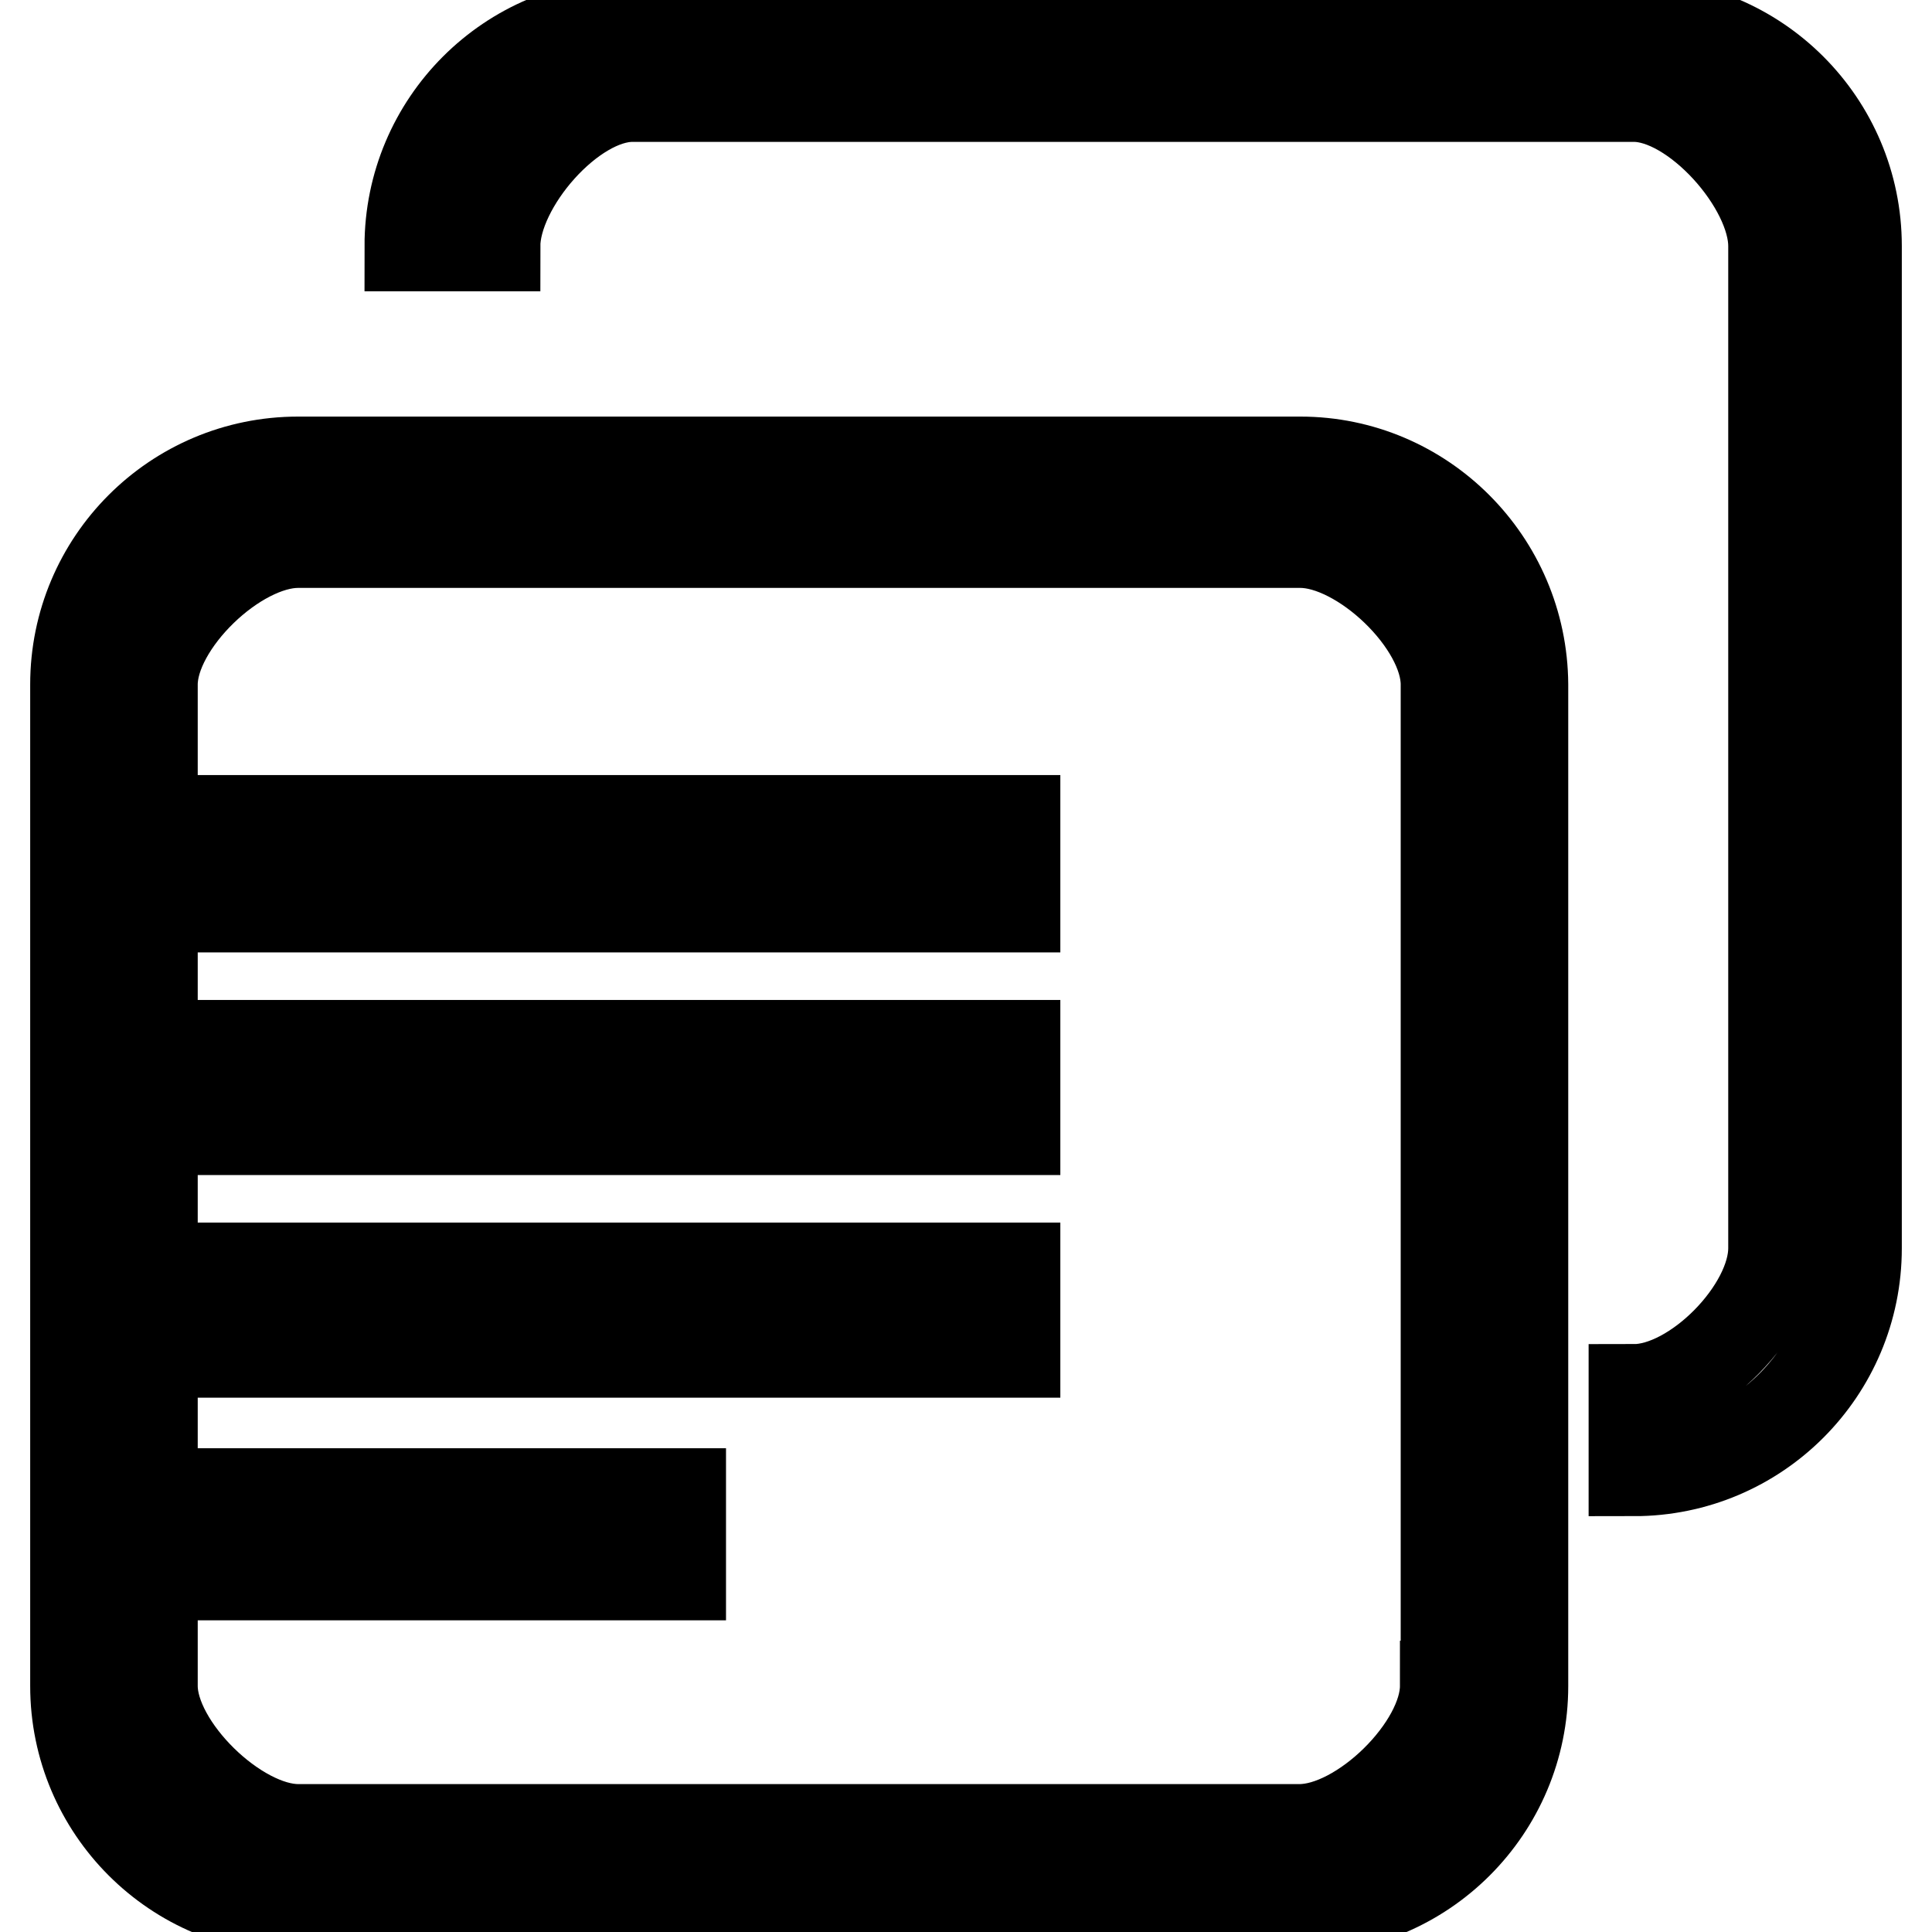
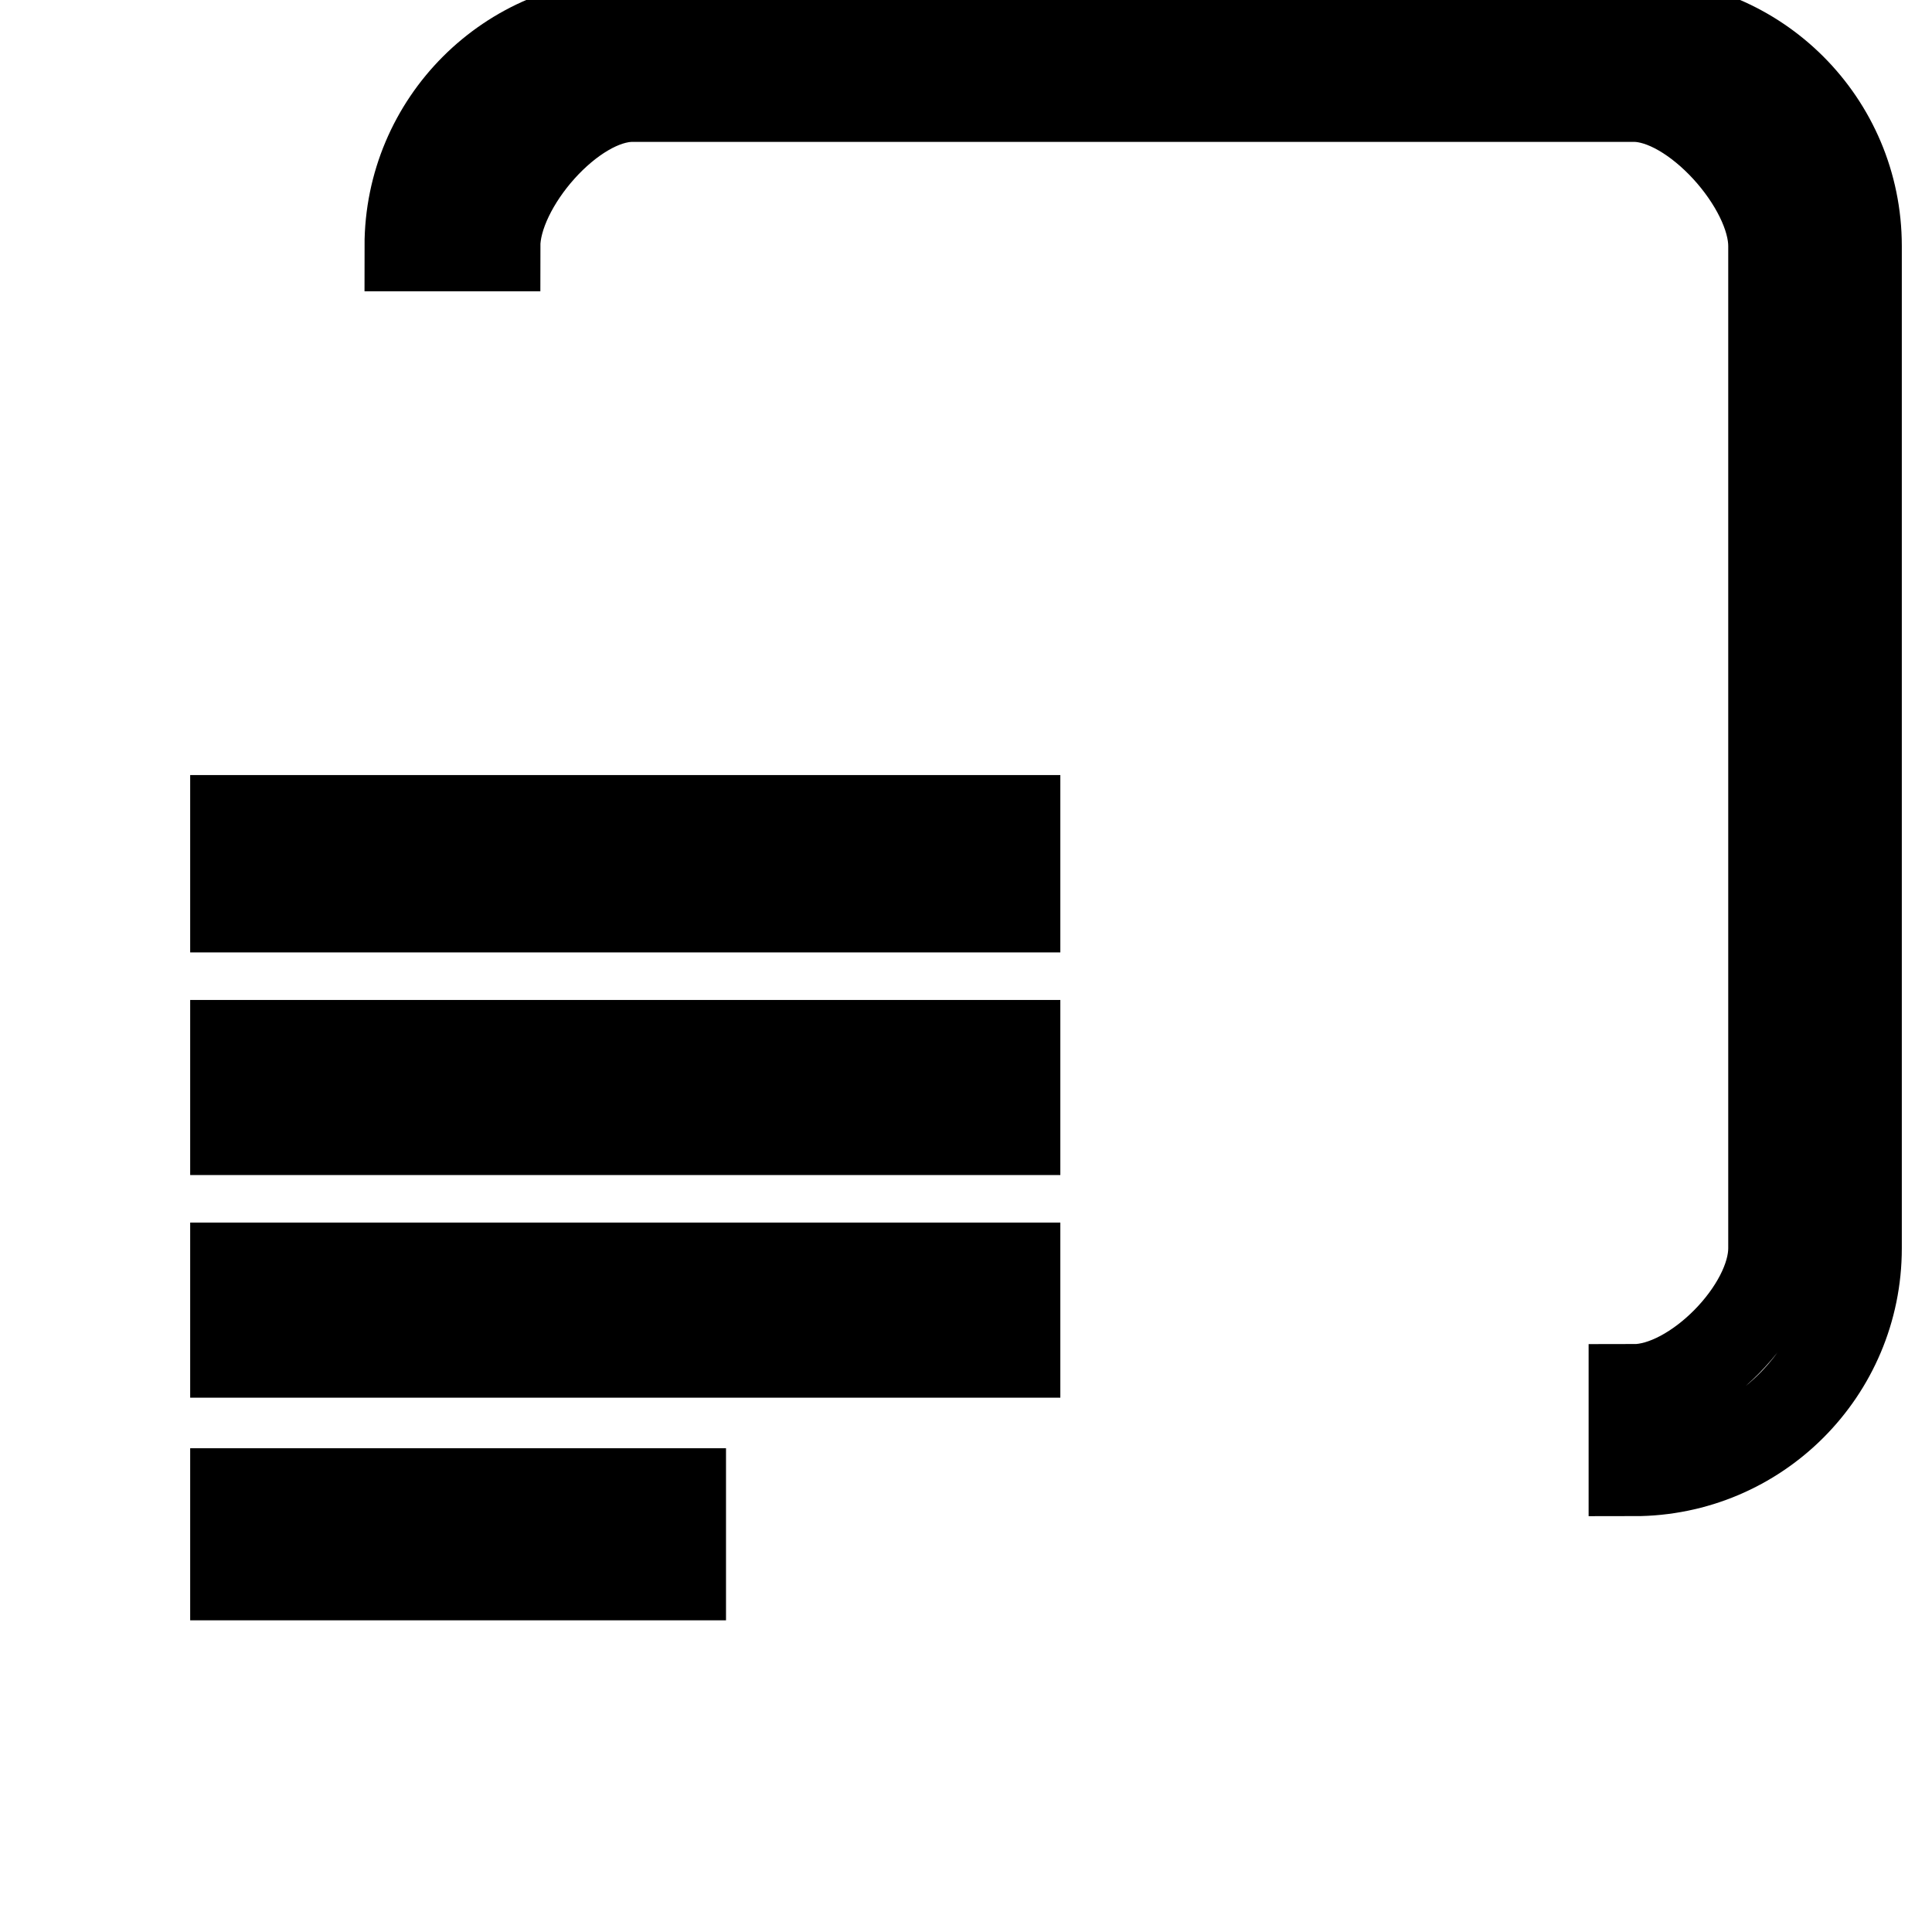
<svg xmlns="http://www.w3.org/2000/svg" version="1.1" x="0px" y="0px" viewBox="0 0 256 256" enable-background="new 0 0 256 256" xml:space="preserve">
  <g>
    <path stroke-width="12" fill-opacity="0" stroke="#000000" d="M216.5,3.1H83.8c-16.3,0-29.5,13.2-29.5,29.5h11.3c0-8.1,10.1-19.8,18.2-19.8h132.7 c8.1,0,18.5,11.7,18.5,19.8v132.8c0,8.1-10.4,18.7-18.5,18.7v10.8c16.3,0,29.5-13.2,29.5-29.5V32.6C246,16.3,232.8,3.1,216.5,3.1 L216.5,3.1z" />
-     <path stroke-width="12" fill-opacity="0" stroke="#000000" d="M172.3,61.2H39.5C23.2,61.2,10,74.4,10,90.7v132.7c0,16.3,13.2,29.5,29.5,29.5h132.8 c16.3,0,29.5-13.2,29.5-29.5V90.7C201.7,74.4,188.5,61.2,172.3,61.2z M191.5,223.4c0,8.1-11.1,19-19.3,19H39.5 c-8.1,0-19.3-10.9-19.3-19V90.7c0-8.1,11.1-18.8,19.3-18.8h132.8c8.1,0,19.3,10.6,19.3,18.8V223.4z" />
    <path stroke-width="12" fill-opacity="0" stroke="#000000" d="M31.2,108.7v11.5h103.3v-11.5H31.2z M31.2,149.7h103.3v-11.2H31.2V149.7z M31.2,179.2h103.3V168H31.2V179.2 z M31.2,208.7h59v-10.8h-59V208.7z" />
  </g>
</svg>